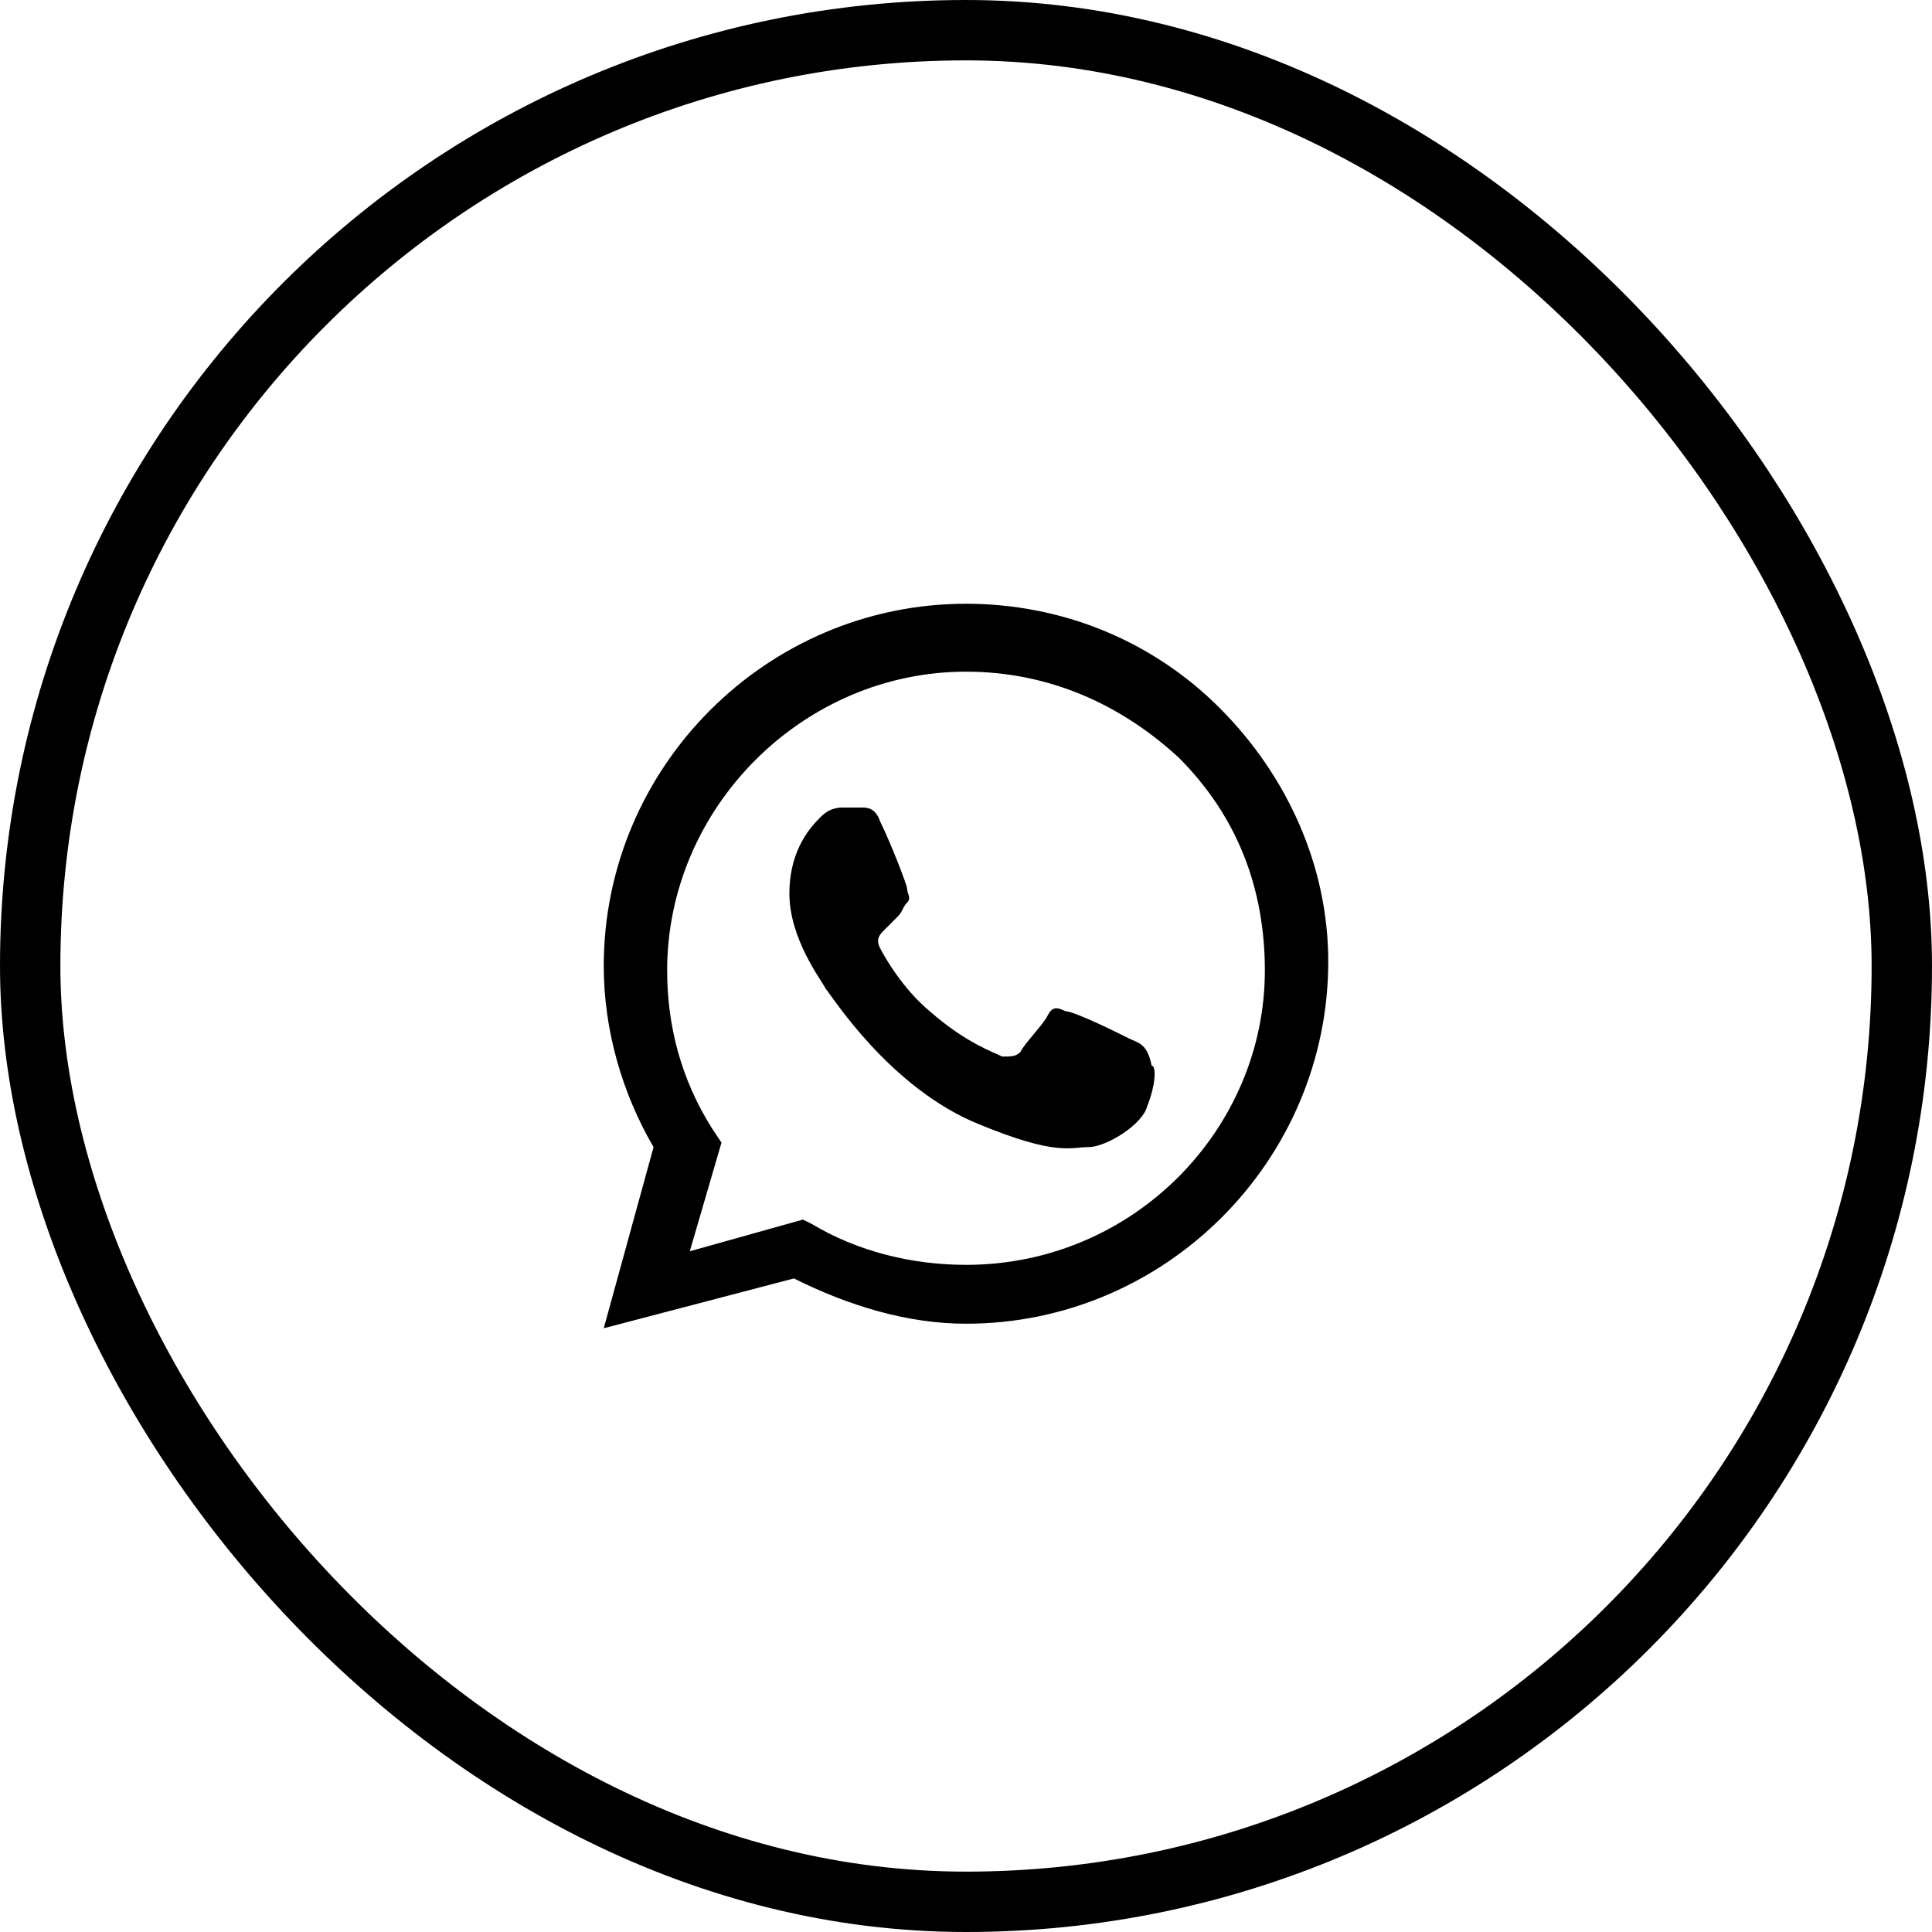
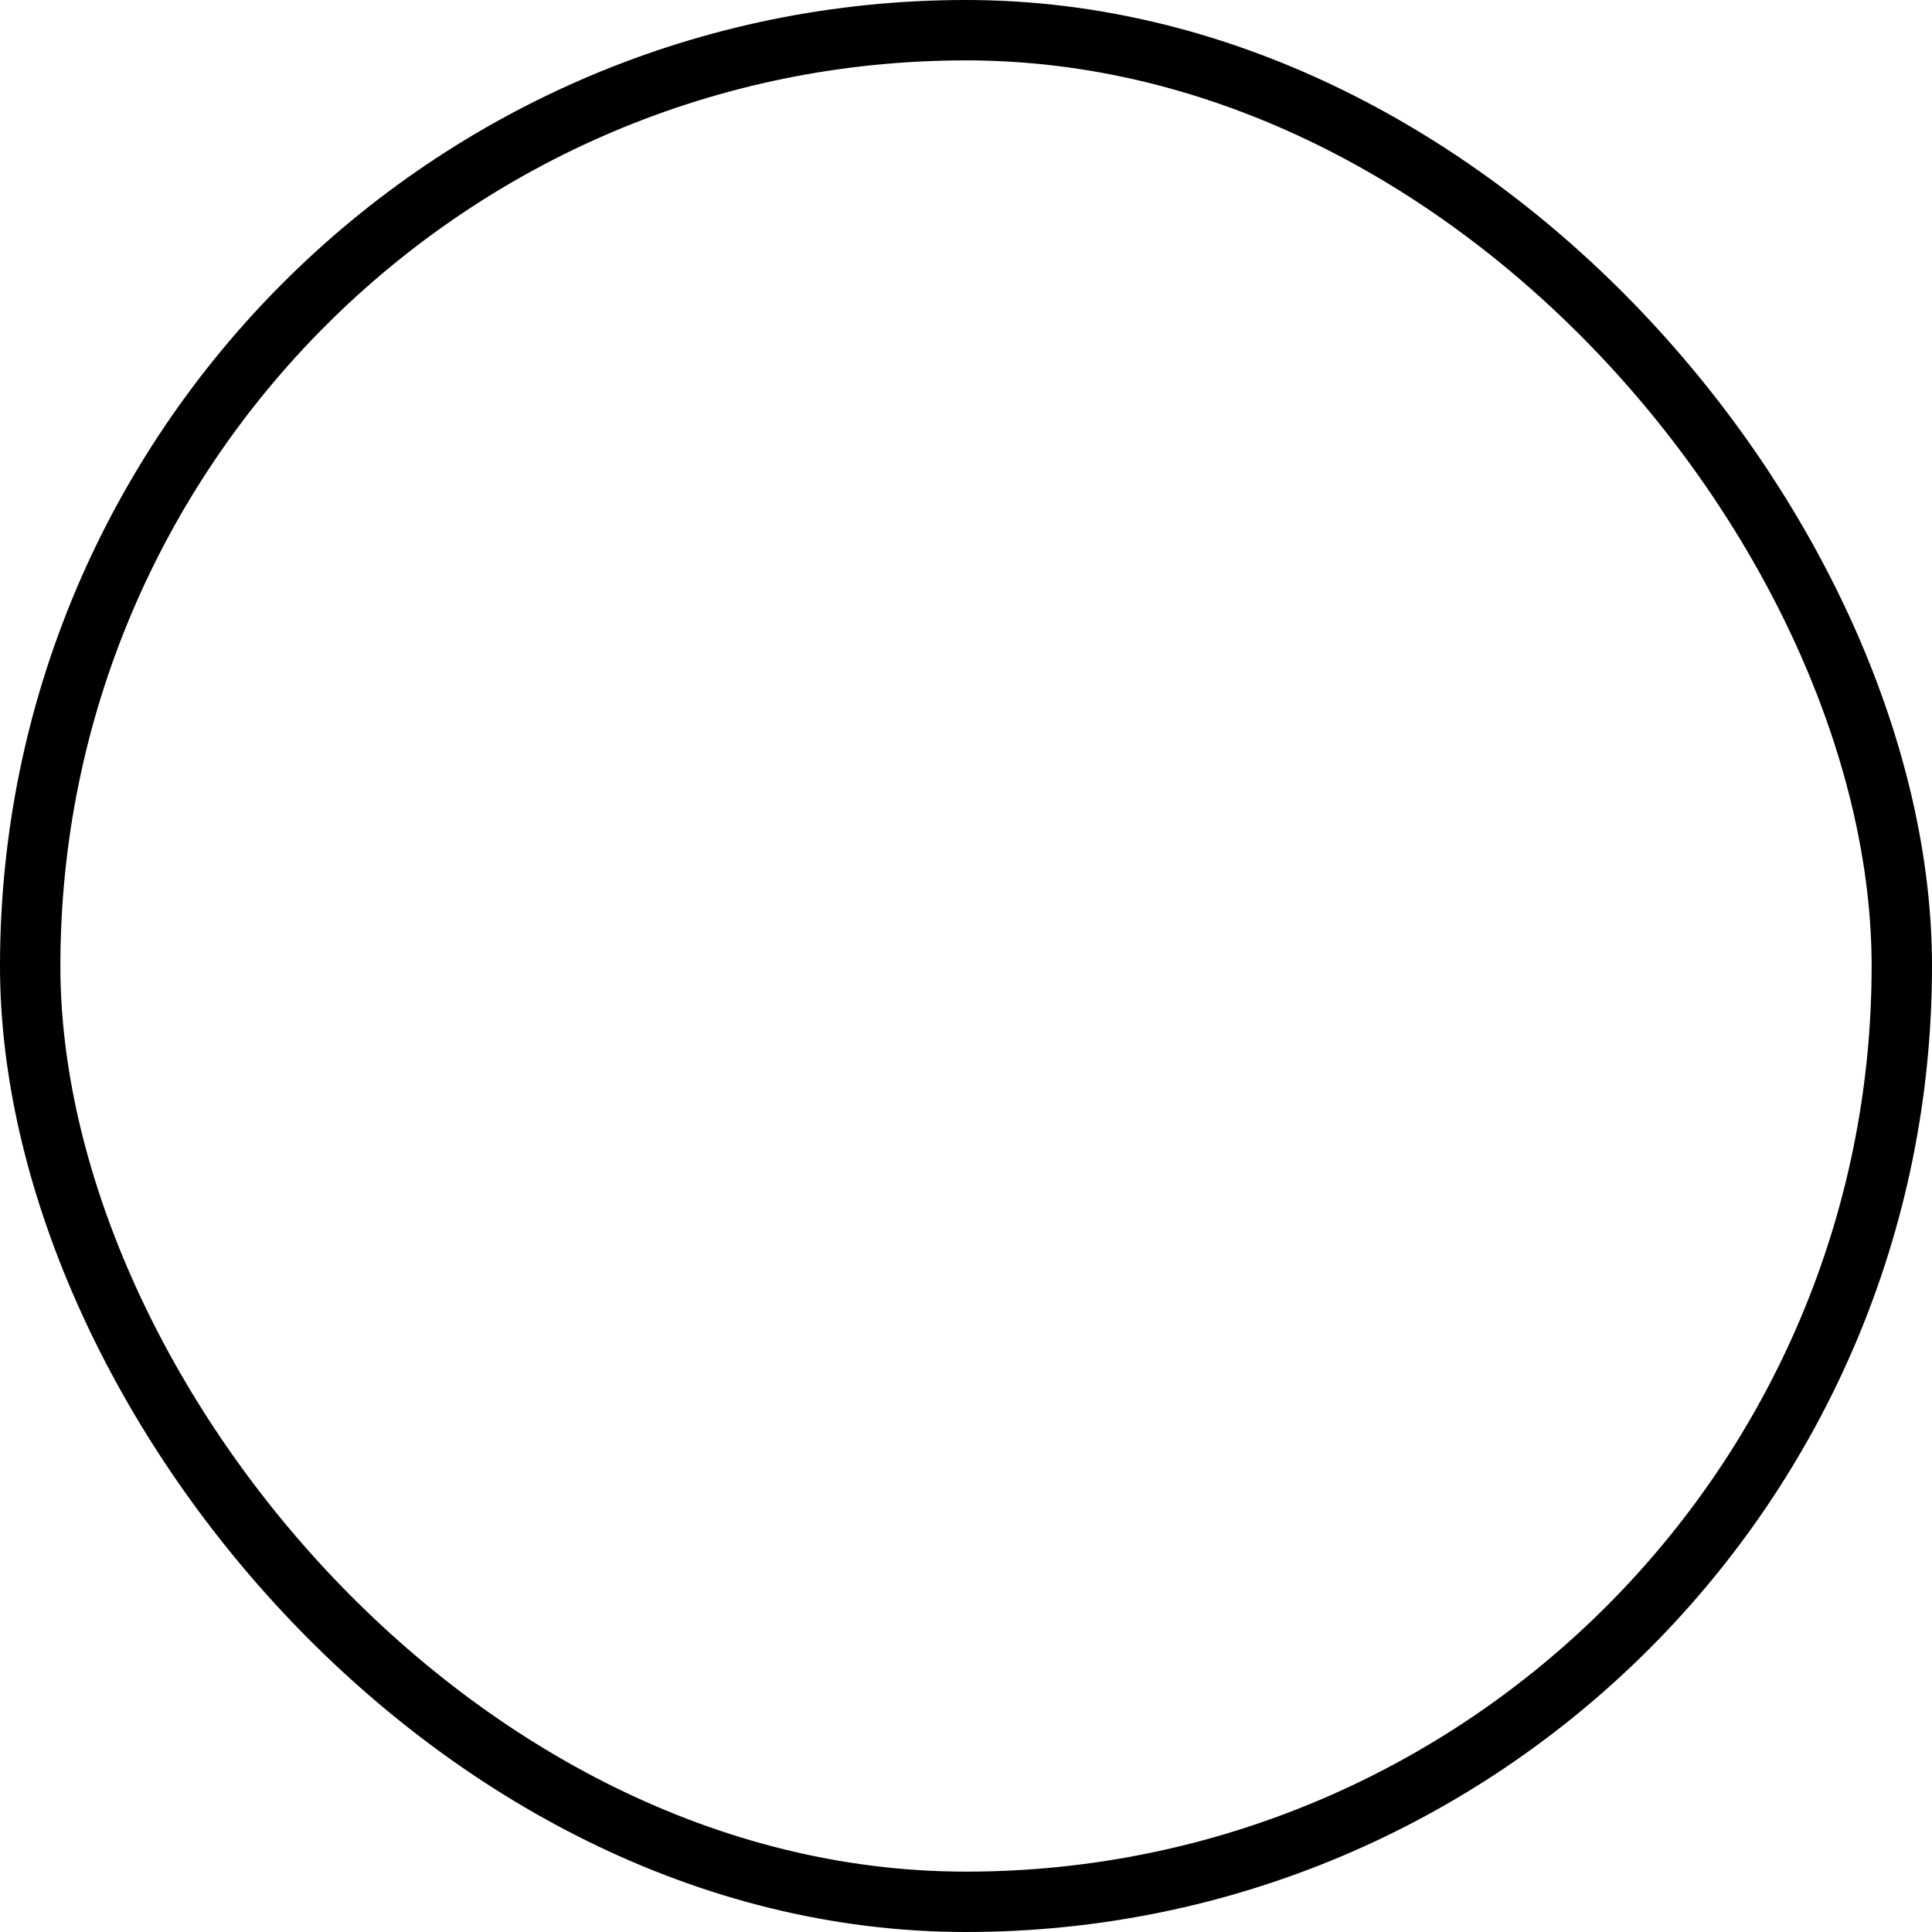
<svg xmlns="http://www.w3.org/2000/svg" width="64" height="64" viewBox="0 0 64 64" fill="none">
  <rect x="1" y="1" width="62" height="62" rx="31" stroke="black" stroke-width="2" />
-   <path fill-rule="evenodd" clip-rule="evenodd" d="M40.4 23.45C38.15 21.2 35.15 20 32 20C25.4 20 20 25.4 20 32C20 34.1 20.6 36.2 21.65 38L20 44L26.3 42.35C28.1 43.25 30.05 43.85 32 43.85C38.6 43.85 44 38.45 44 31.85C44 28.7 42.65 25.7 40.4 23.45ZM32 41.9C30.2 41.9 28.4 41.45 26.9 40.55L26.6 40.4L22.85 41.45L23.9 37.85L23.6 37.4C22.55 35.75 22.1 33.95 22.1 32.15C22.1 26.75 26.6 22.25 32 22.25C34.7 22.25 37.1 23.3 39.05 25.1C41 27.05 41.9 29.45 41.9 32.15C41.9 37.4 37.55 41.9 32 41.9ZM37.4 34.4C37.1 34.25 35.6 33.5 35.3 33.5C35 33.35 34.85 33.35 34.7 33.65C34.55 33.95 33.95 34.55 33.8 34.85C33.65 35 33.5 35 33.2 35C32.9 34.85 32 34.55 30.8 33.5C29.9 32.75 29.3 31.7 29.15 31.4C29 31.1 29.15 30.95 29.3 30.8C29.45 30.65 29.6 30.5 29.75 30.35C29.9 30.2 29.9 30.05 30.05 29.9C30.2 29.75 30.05 29.6 30.05 29.45C30.05 29.3 29.45 27.8 29.15 27.2C29 26.75 28.7 26.75 28.55 26.75C28.4 26.75 28.25 26.75 27.95 26.75C27.8 26.75 27.5 26.75 27.2 27.05C26.9 27.35 26.15 28.1 26.15 29.6C26.15 31.1 27.2 32.45 27.35 32.75C27.5 32.9 29.45 36.05 32.45 37.25C35 38.3 35.45 38 36.05 38C36.65 38 37.85 37.25 38 36.65C38.3 35.9 38.3 35.3 38.15 35.3C38 34.55 37.7 34.55 37.4 34.4Z" fill="black" />
</svg>